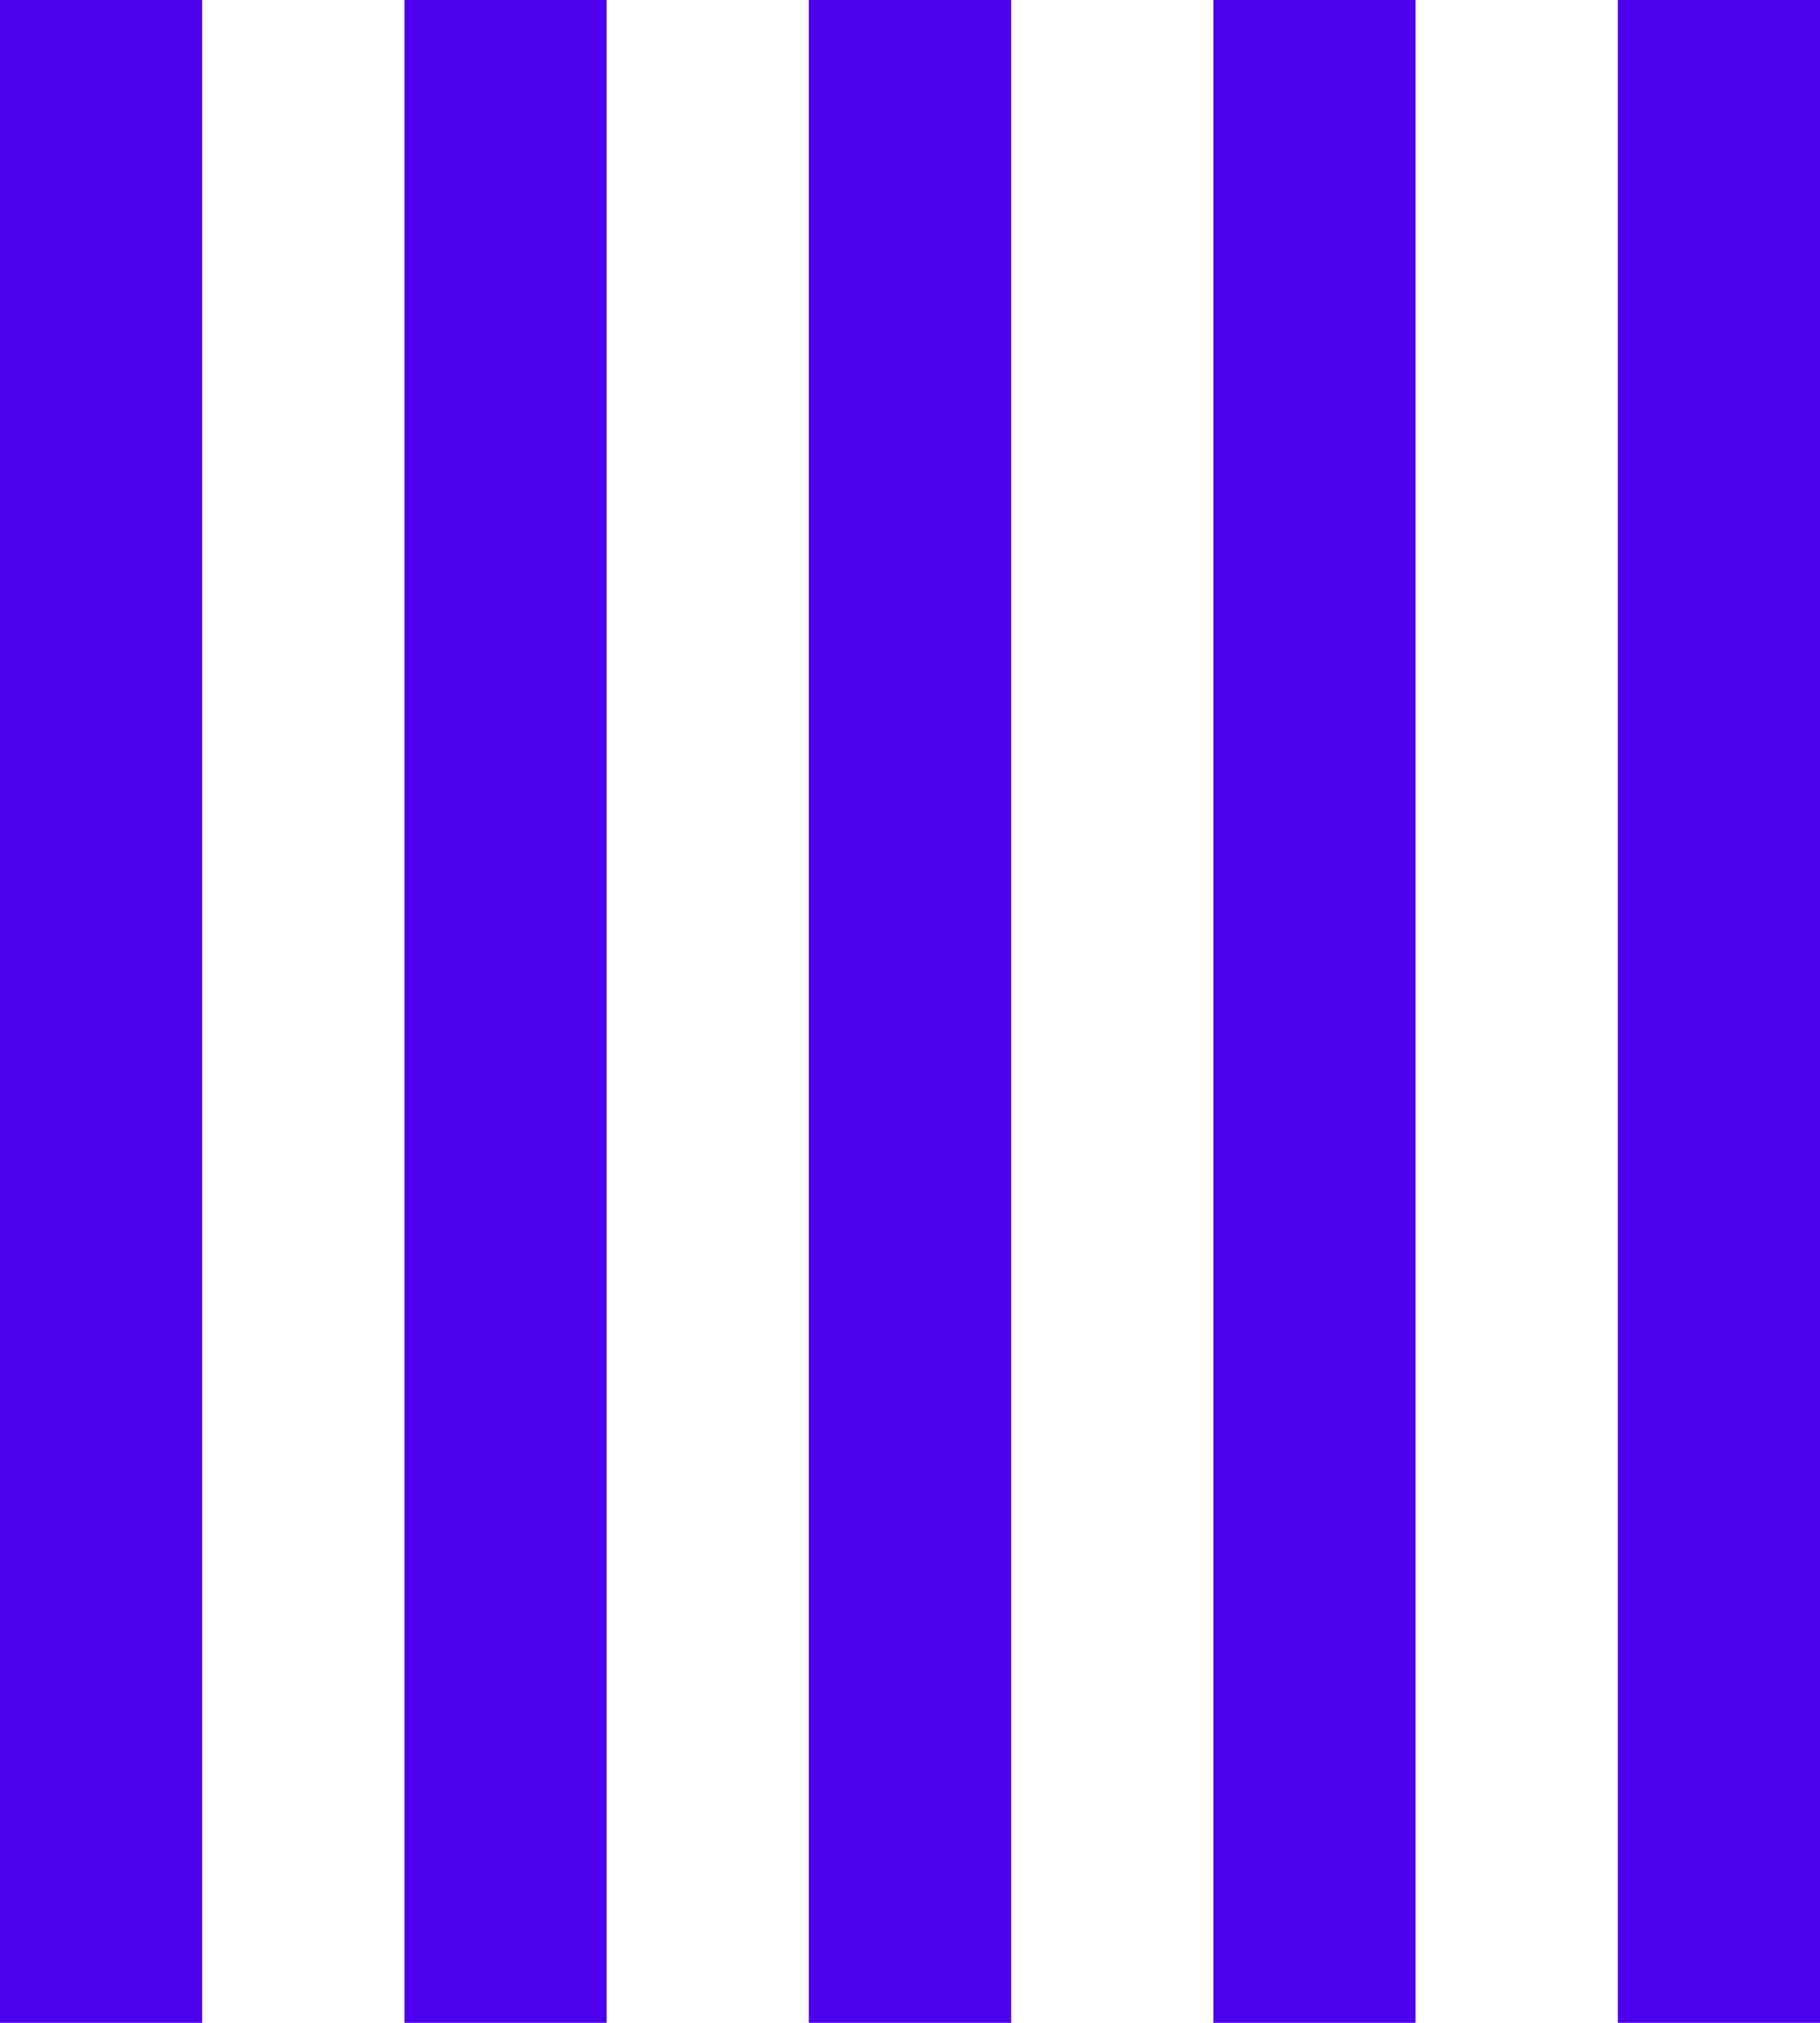
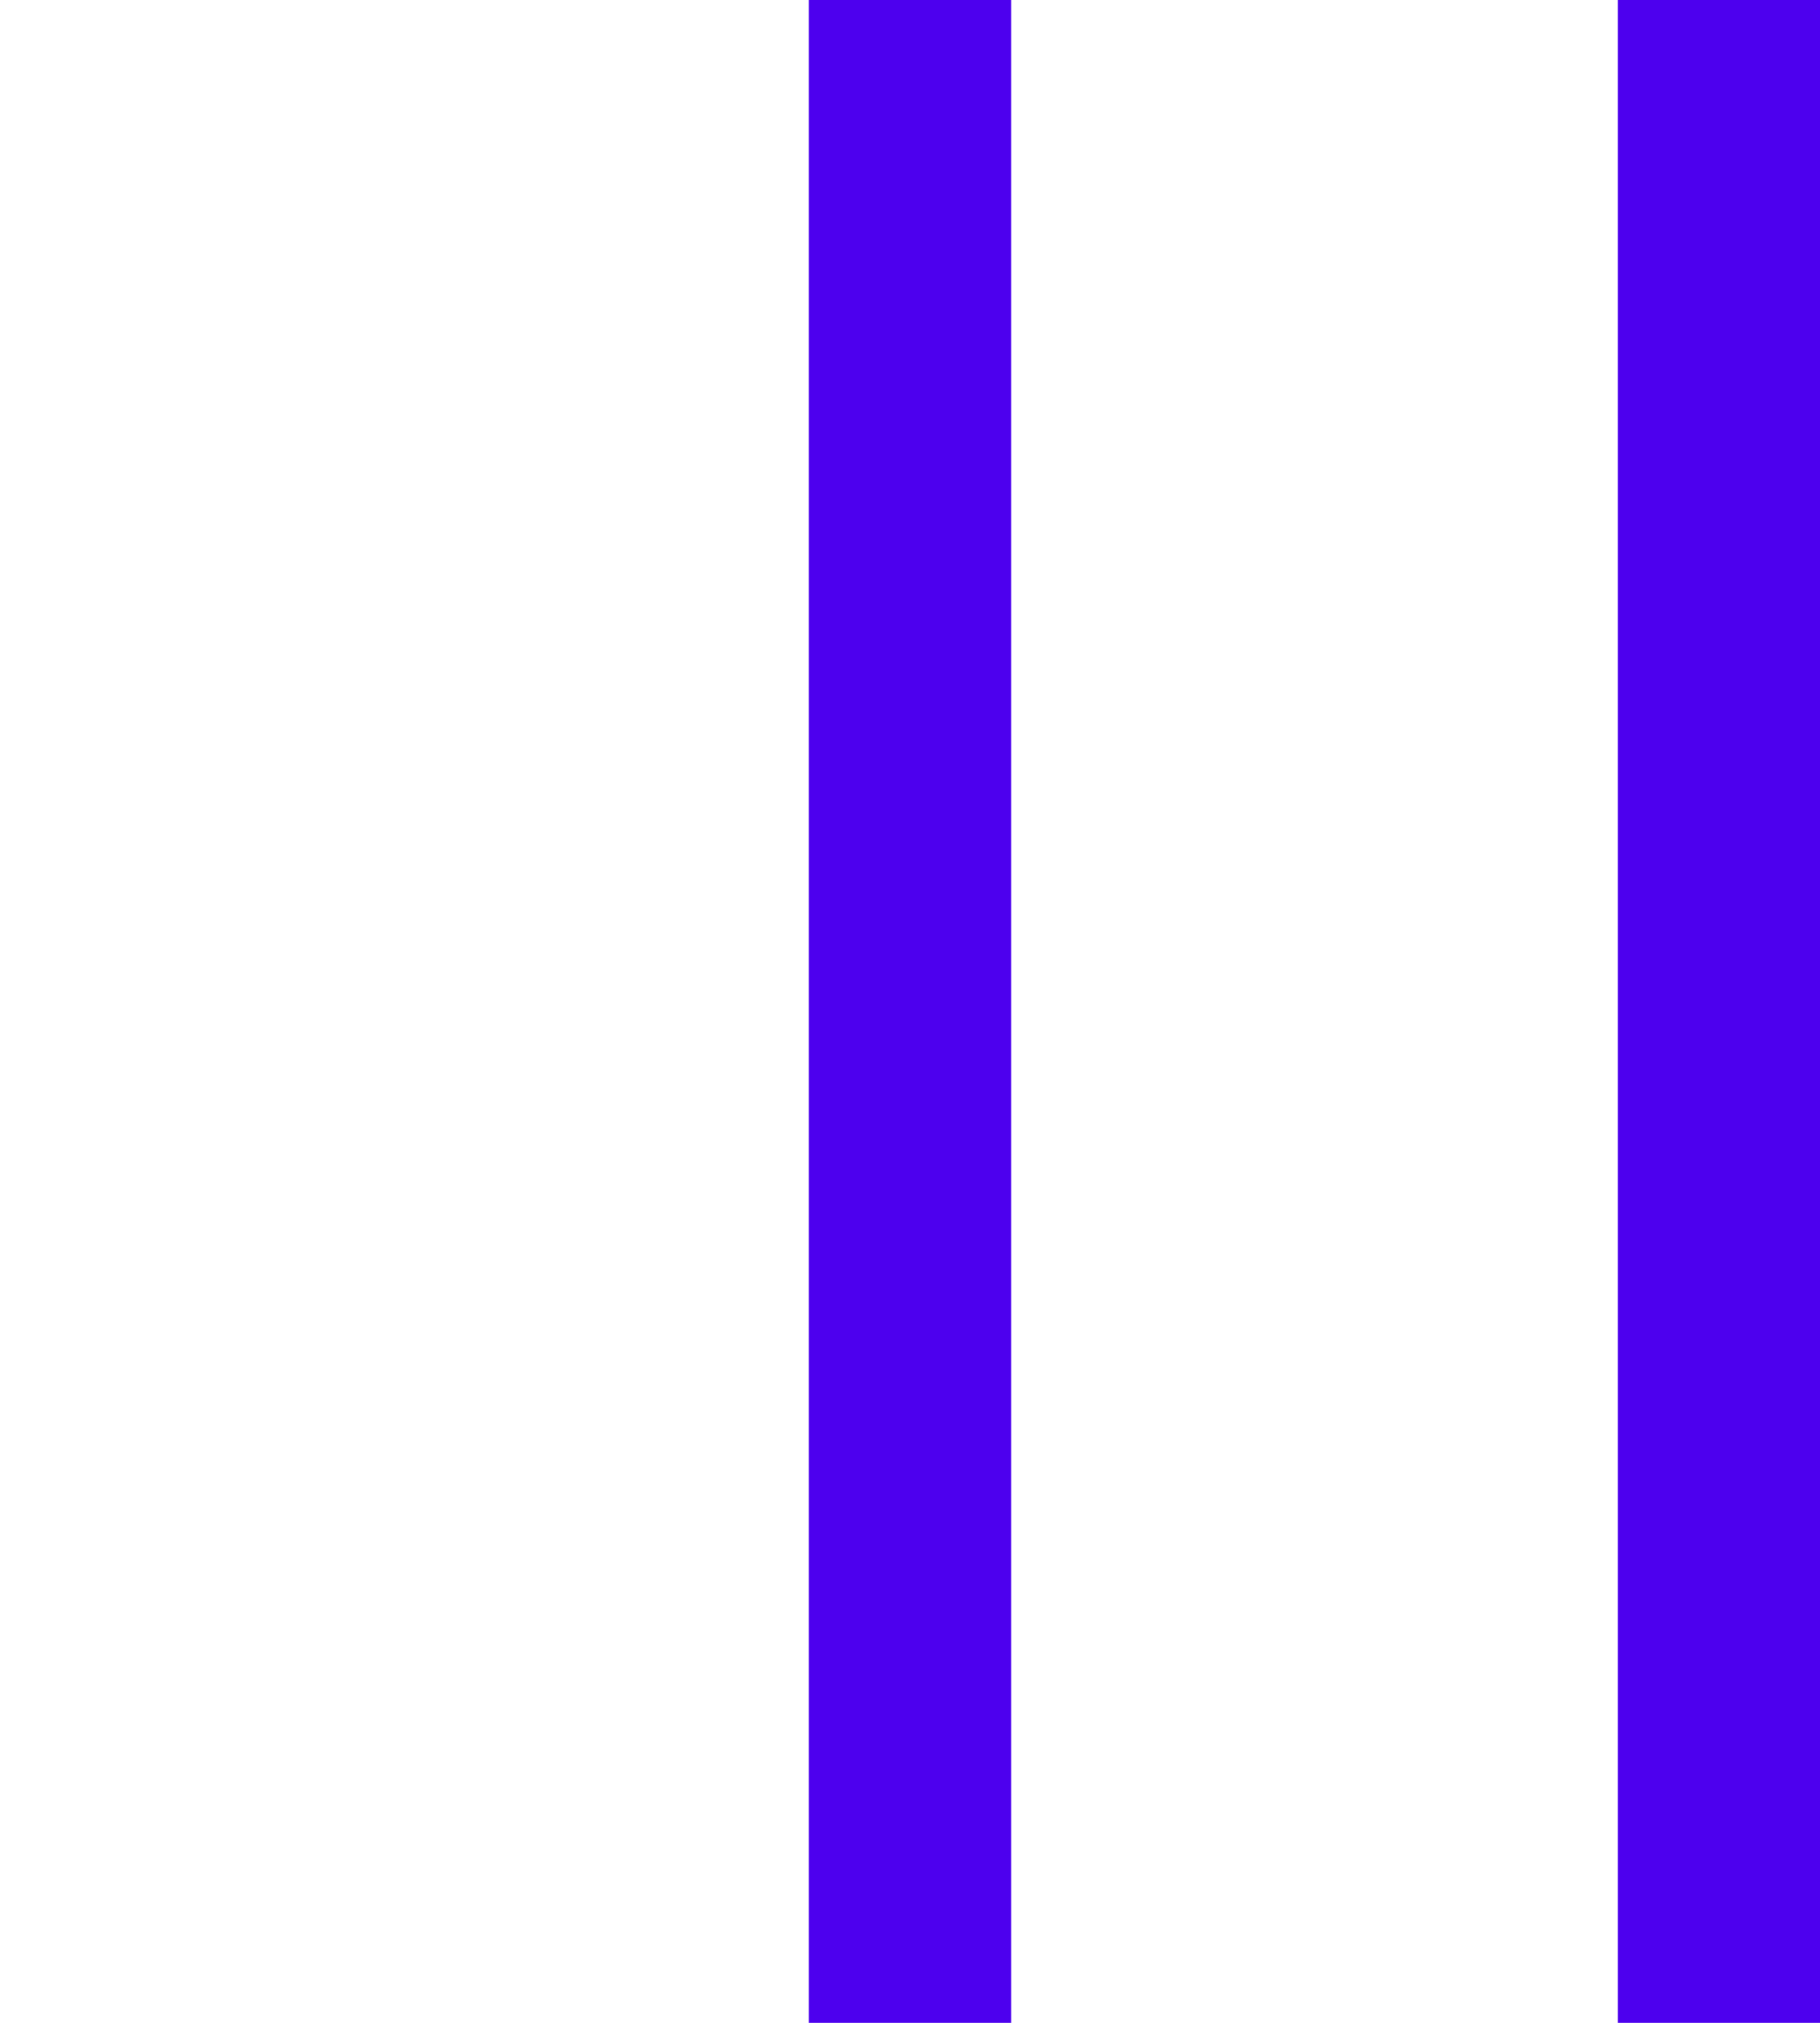
<svg xmlns="http://www.w3.org/2000/svg" width="68.239" height="75.821" viewBox="0 0 68.239 75.821">
  <g id="Group_47" data-name="Group 47" transform="translate(68.239) rotate(90)">
    <g id="Group_46" data-name="Group 46" transform="translate(0 0)">
      <rect id="Rectangle_195" data-name="Rectangle 195" width="75.822" height="7.582" fill="#4d00ee" />
-       <rect id="Rectangle_196" data-name="Rectangle 196" width="75.822" height="7.582" transform="translate(0 15.164)" fill="#4d00ee" />
      <rect id="Rectangle_197" data-name="Rectangle 197" width="75.822" height="7.582" transform="translate(0 30.329)" fill="#4d00ee" />
-       <rect id="Rectangle_198" data-name="Rectangle 198" width="75.822" height="7.582" transform="translate(0 45.493)" fill="#4d00ee" />
-       <rect id="Rectangle_199" data-name="Rectangle 199" width="75.822" height="7.582" transform="translate(0 60.657)" fill="#4d00ee" />
    </g>
  </g>
</svg>